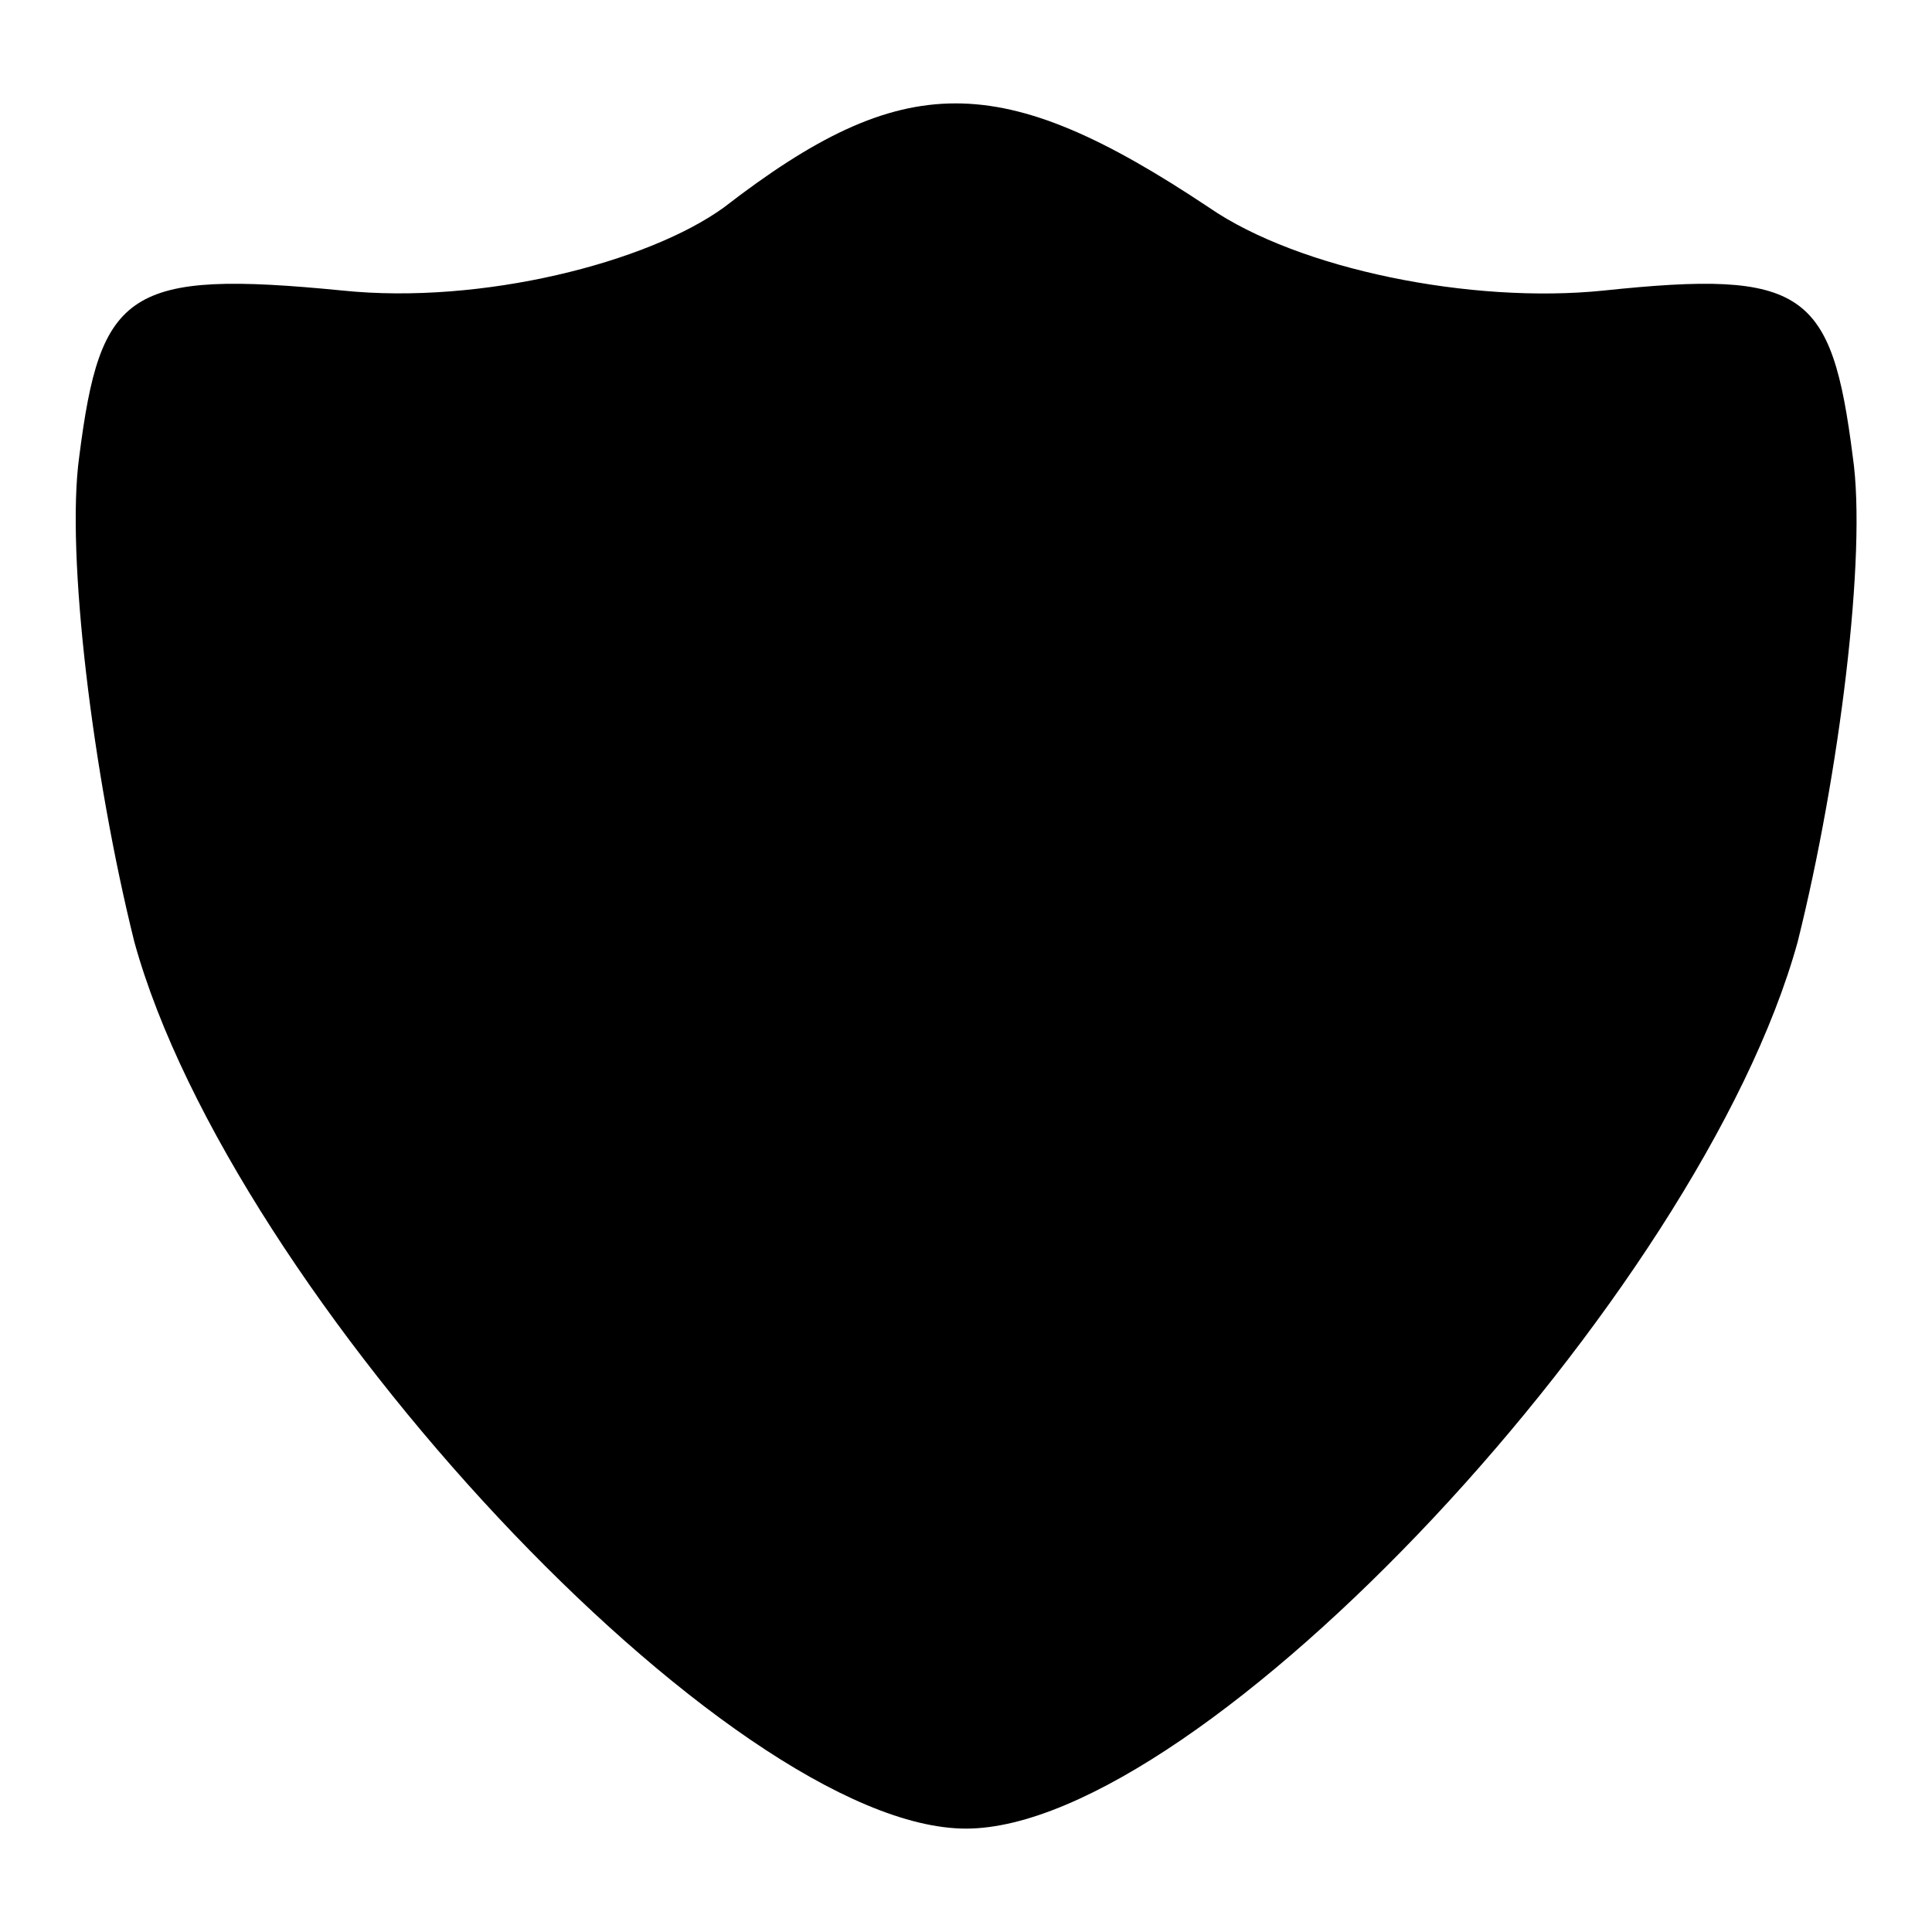
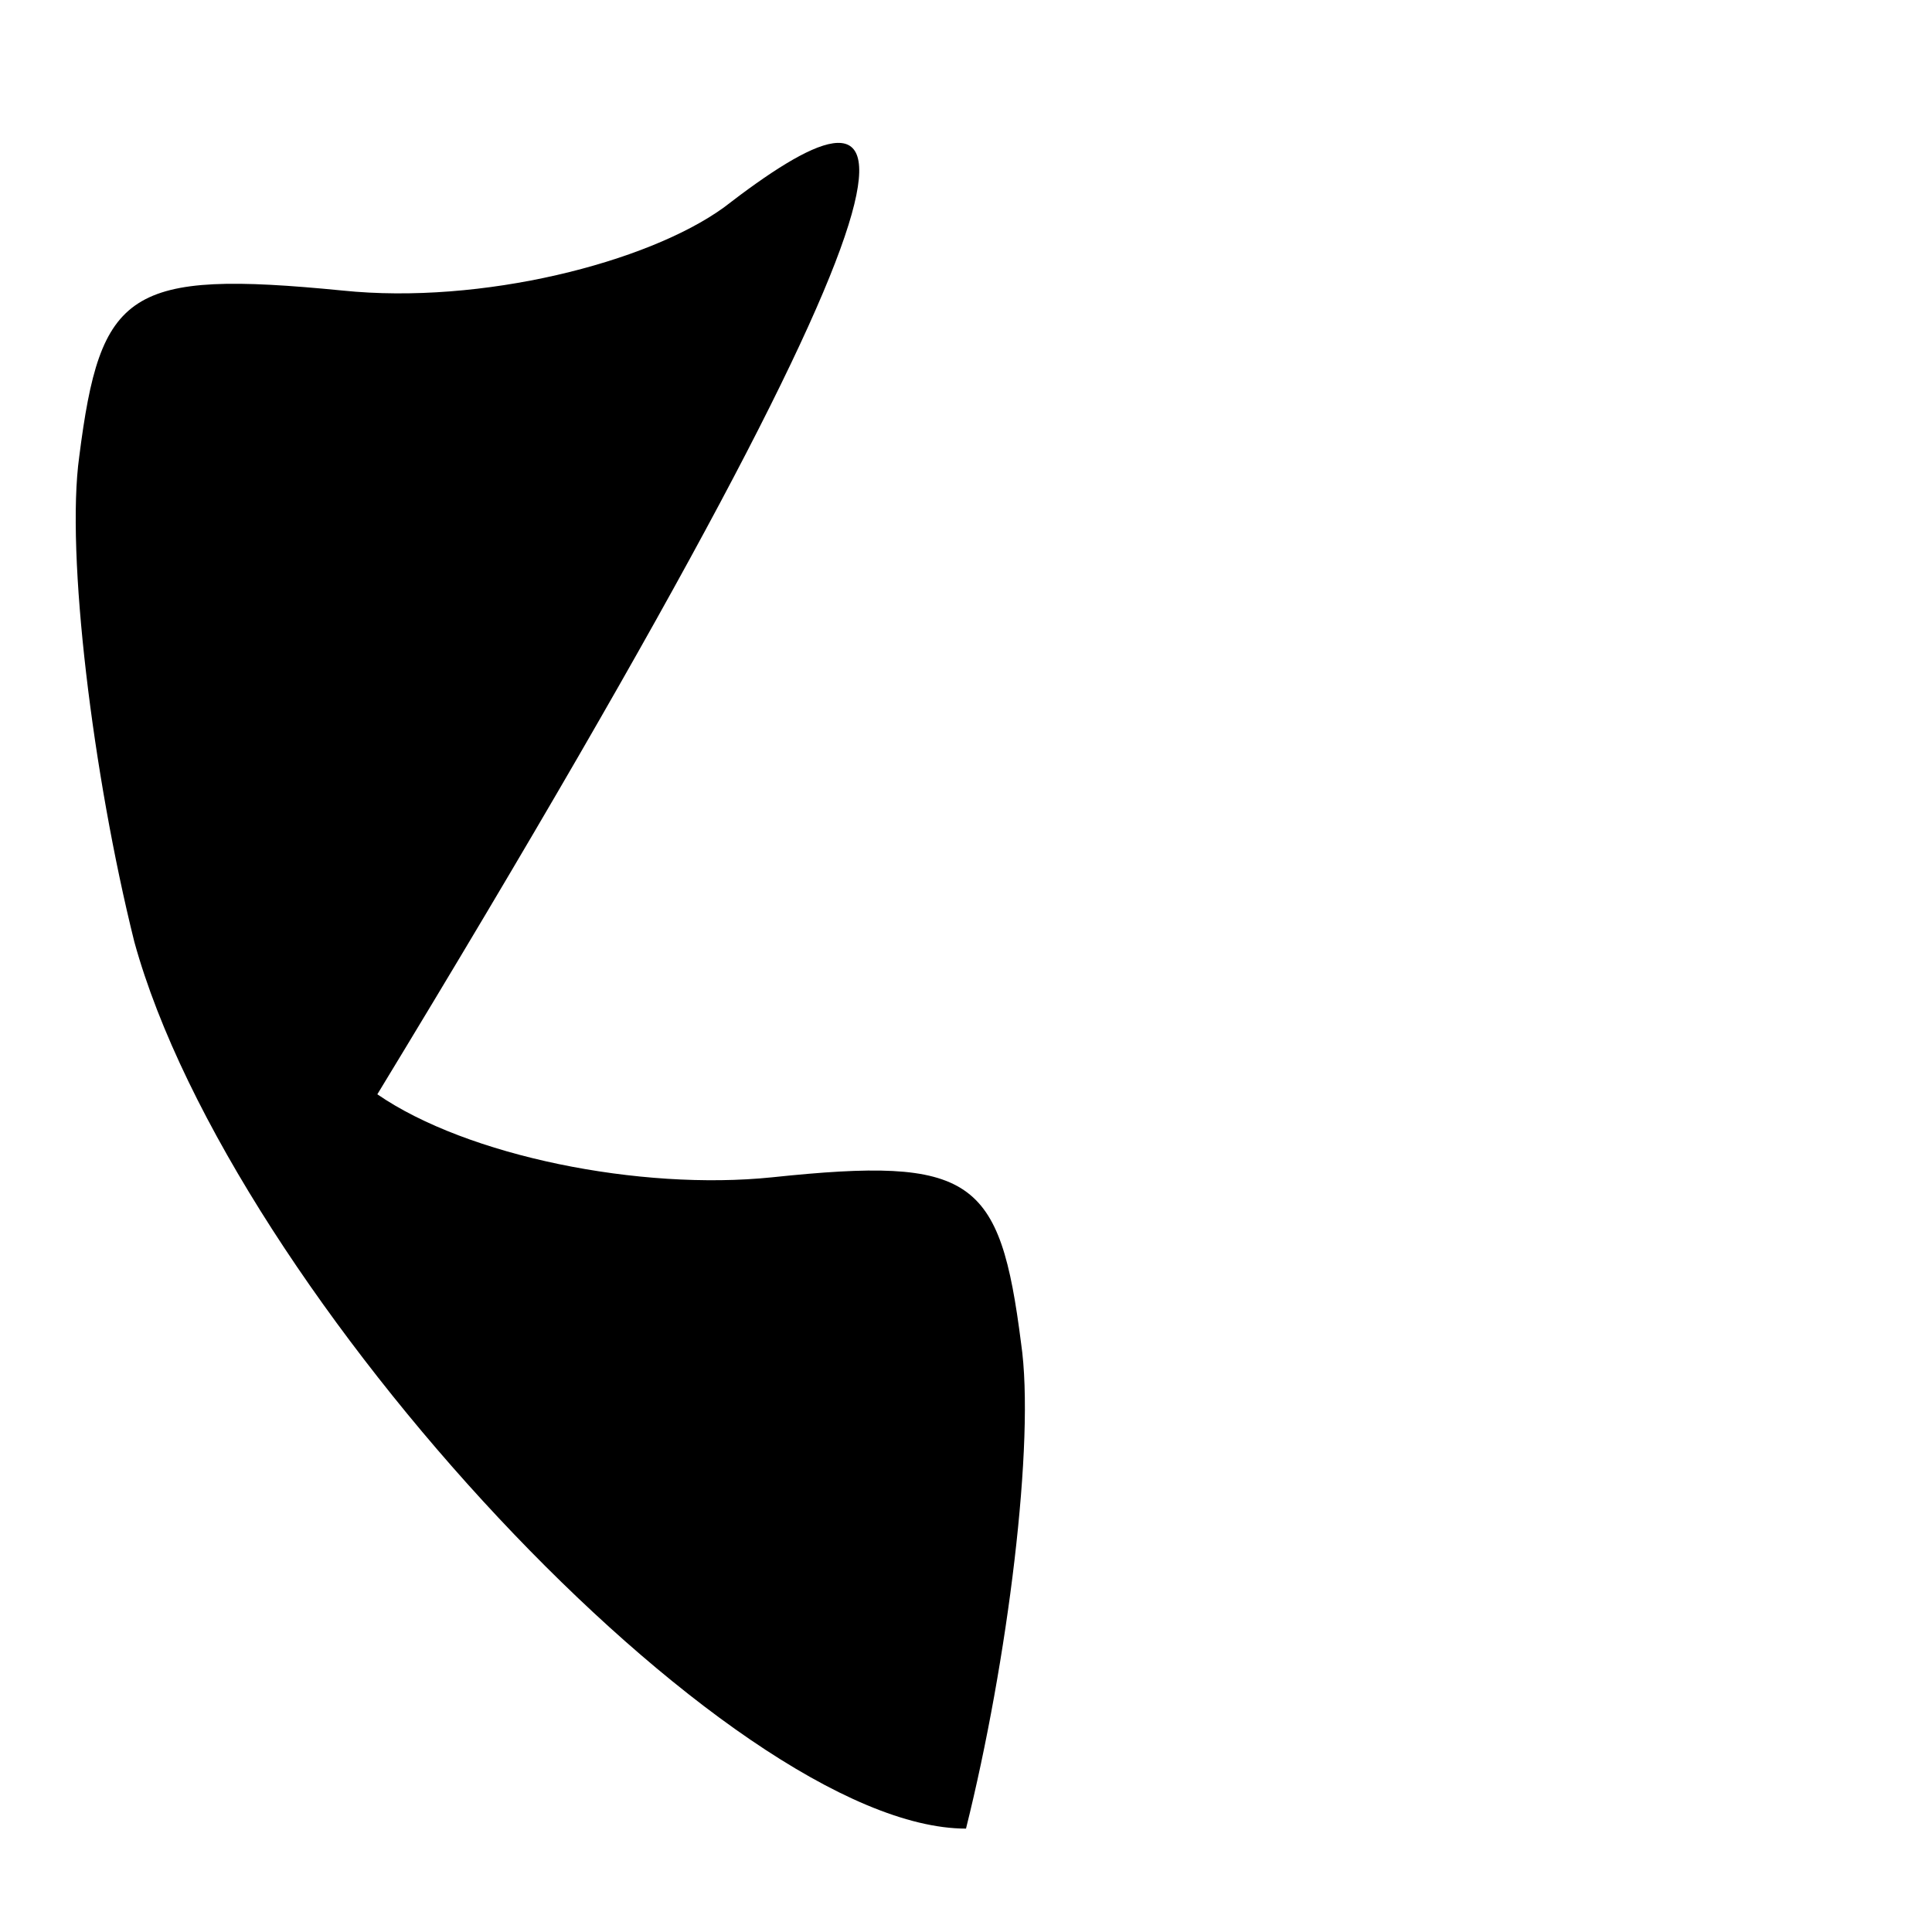
<svg xmlns="http://www.w3.org/2000/svg" version="1.1" x="0px" y="0px" viewBox="0 0 256 256" enable-background="new 0 0 256 256" xml:space="preserve">
  <g>
    <g>
      <g>
-         <path fill="#000000" d="M95.9,27.5c-10.1,7.3-32.1,12.9-50.5,11c-28.5-2.8-32.1,0-34.9,22c-1.8,12.9,1.8,42.2,7.3,64.3c12.9,46.8,79,117.5,110.2,117.5c31.2,0,97.3-70.7,110.2-117.5c5.5-22,9.2-51.4,7.3-64.3c-2.8-22-6.4-24.8-33-22c-17.5,1.8-40.4-2.8-52.3-11C132.6,9.1,119.7,9.1,95.9,27.5z" />
+         <path fill="#000000" d="M95.9,27.5c-10.1,7.3-32.1,12.9-50.5,11c-28.5-2.8-32.1,0-34.9,22c-1.8,12.9,1.8,42.2,7.3,64.3c12.9,46.8,79,117.5,110.2,117.5c5.5-22,9.2-51.4,7.3-64.3c-2.8-22-6.4-24.8-33-22c-17.5,1.8-40.4-2.8-52.3-11C132.6,9.1,119.7,9.1,95.9,27.5z" />
      </g>
    </g>
  </g>
</svg>